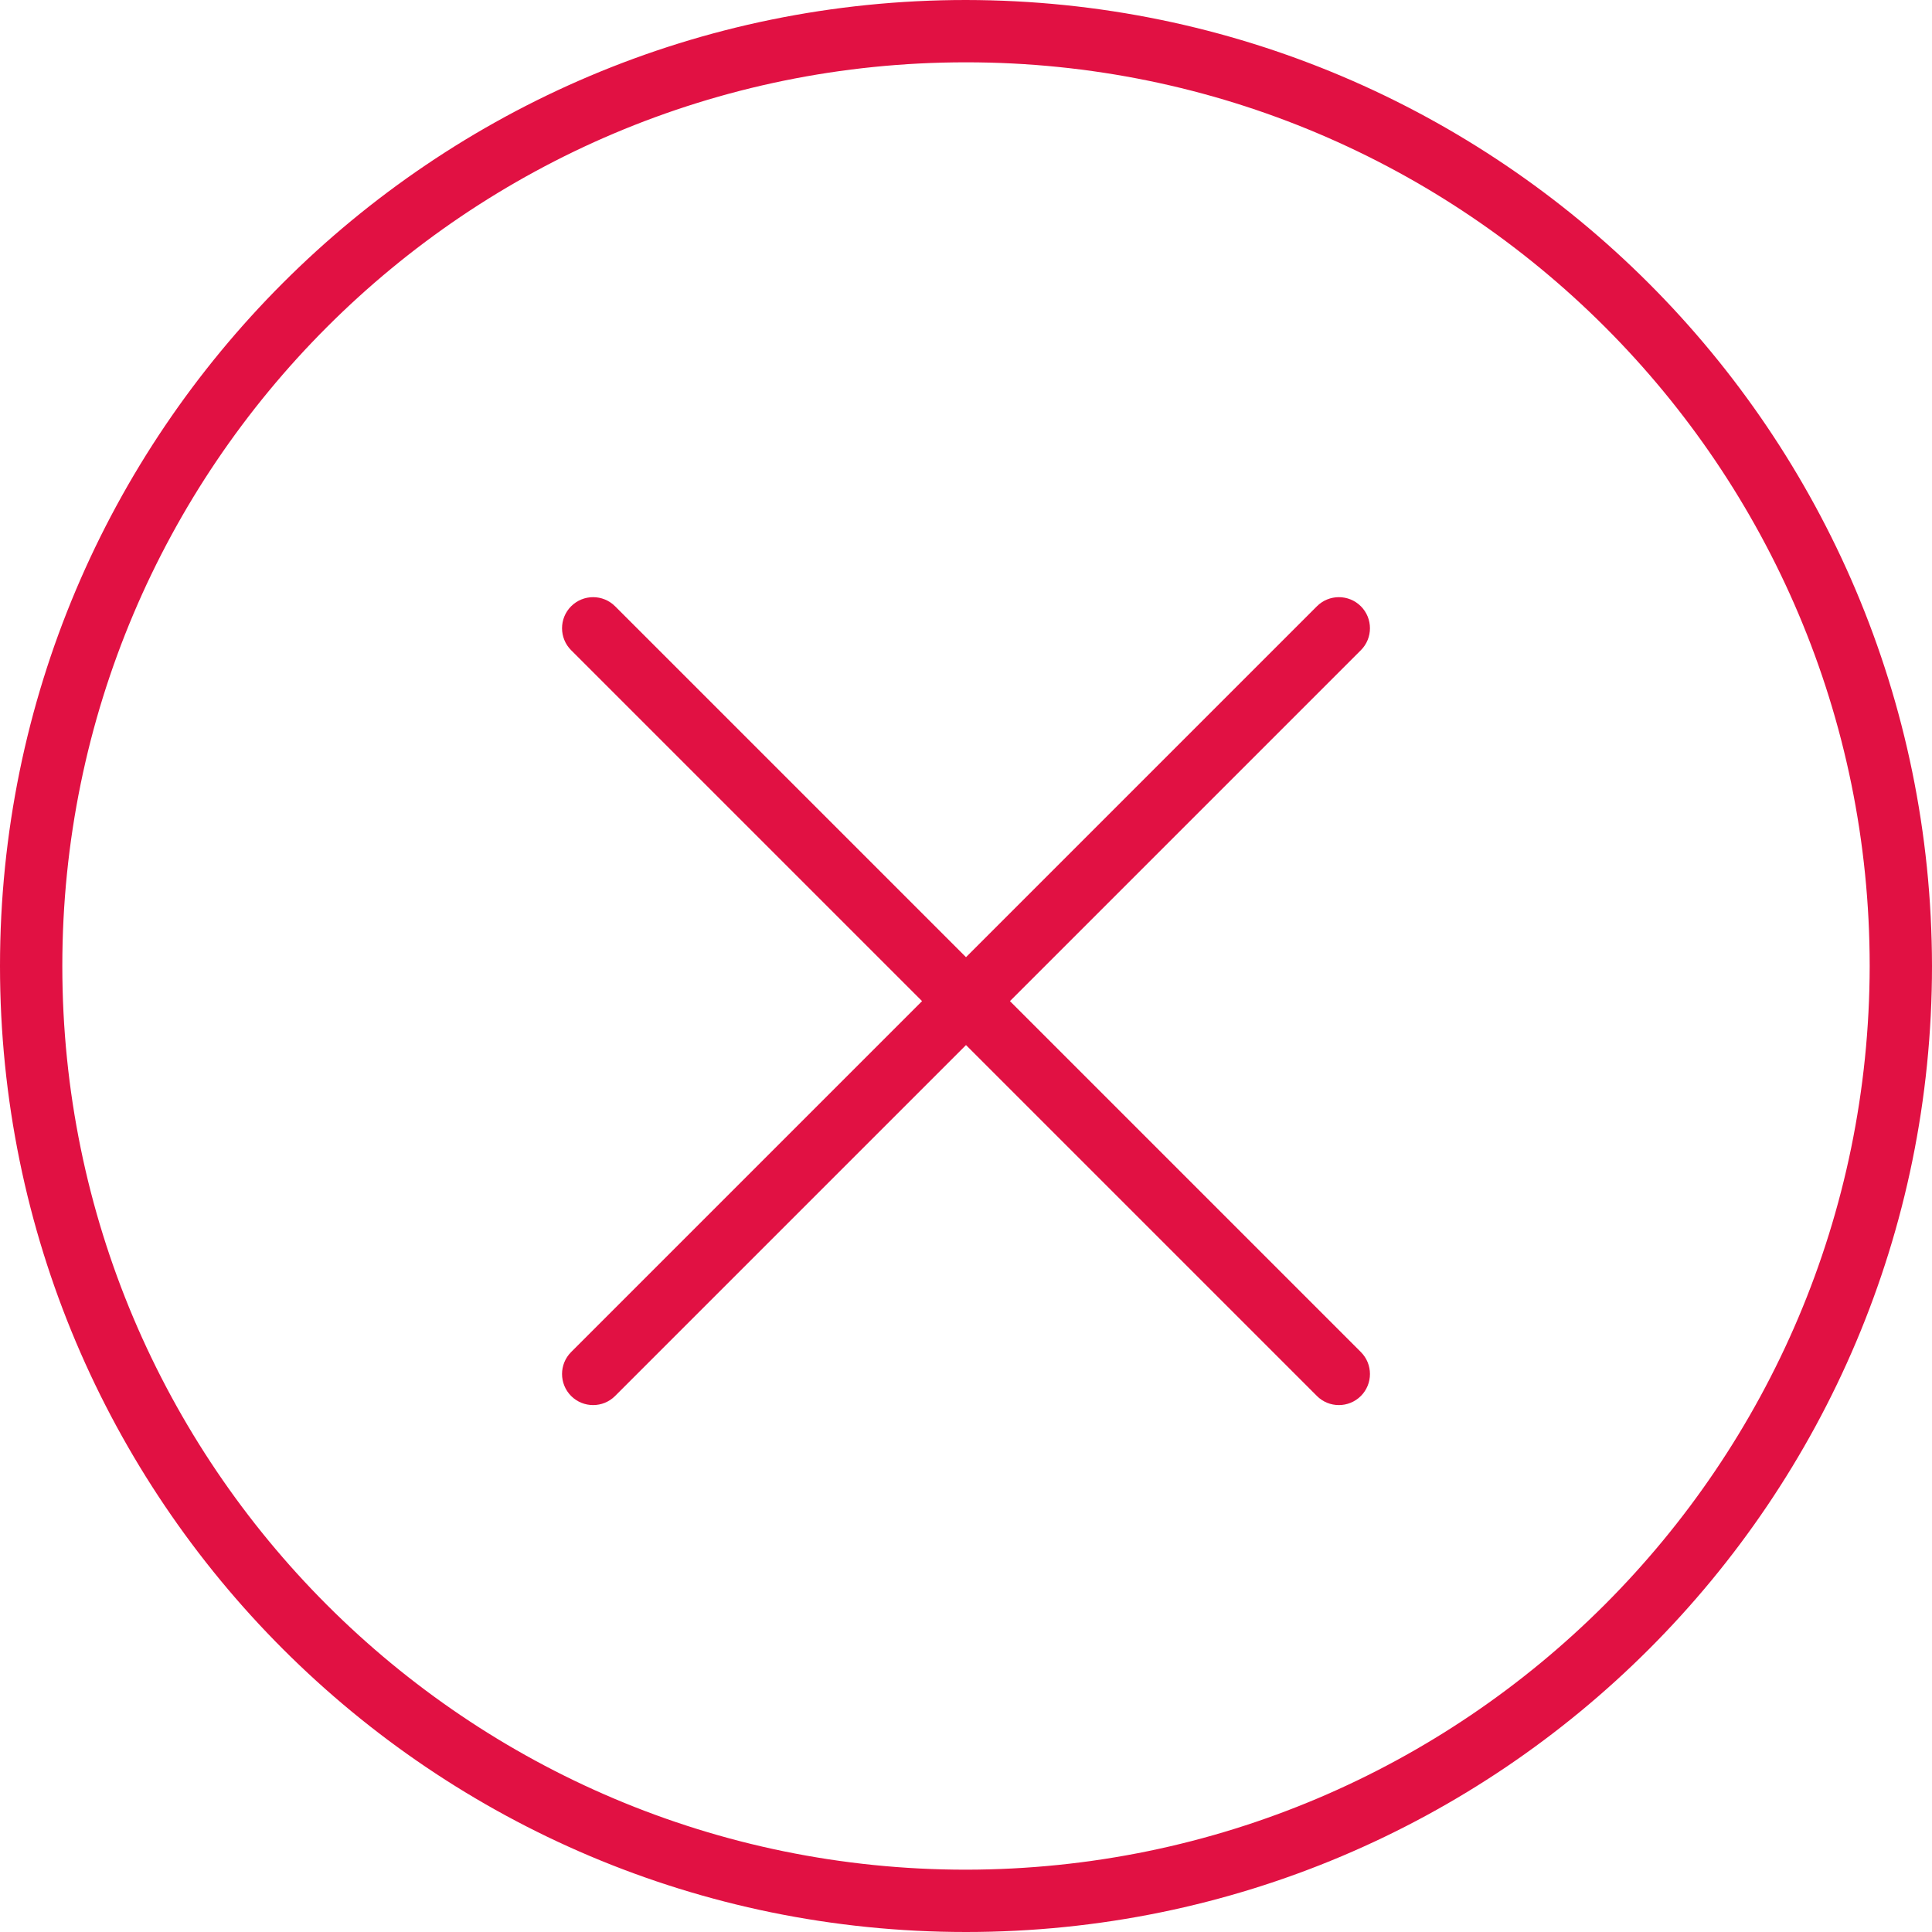
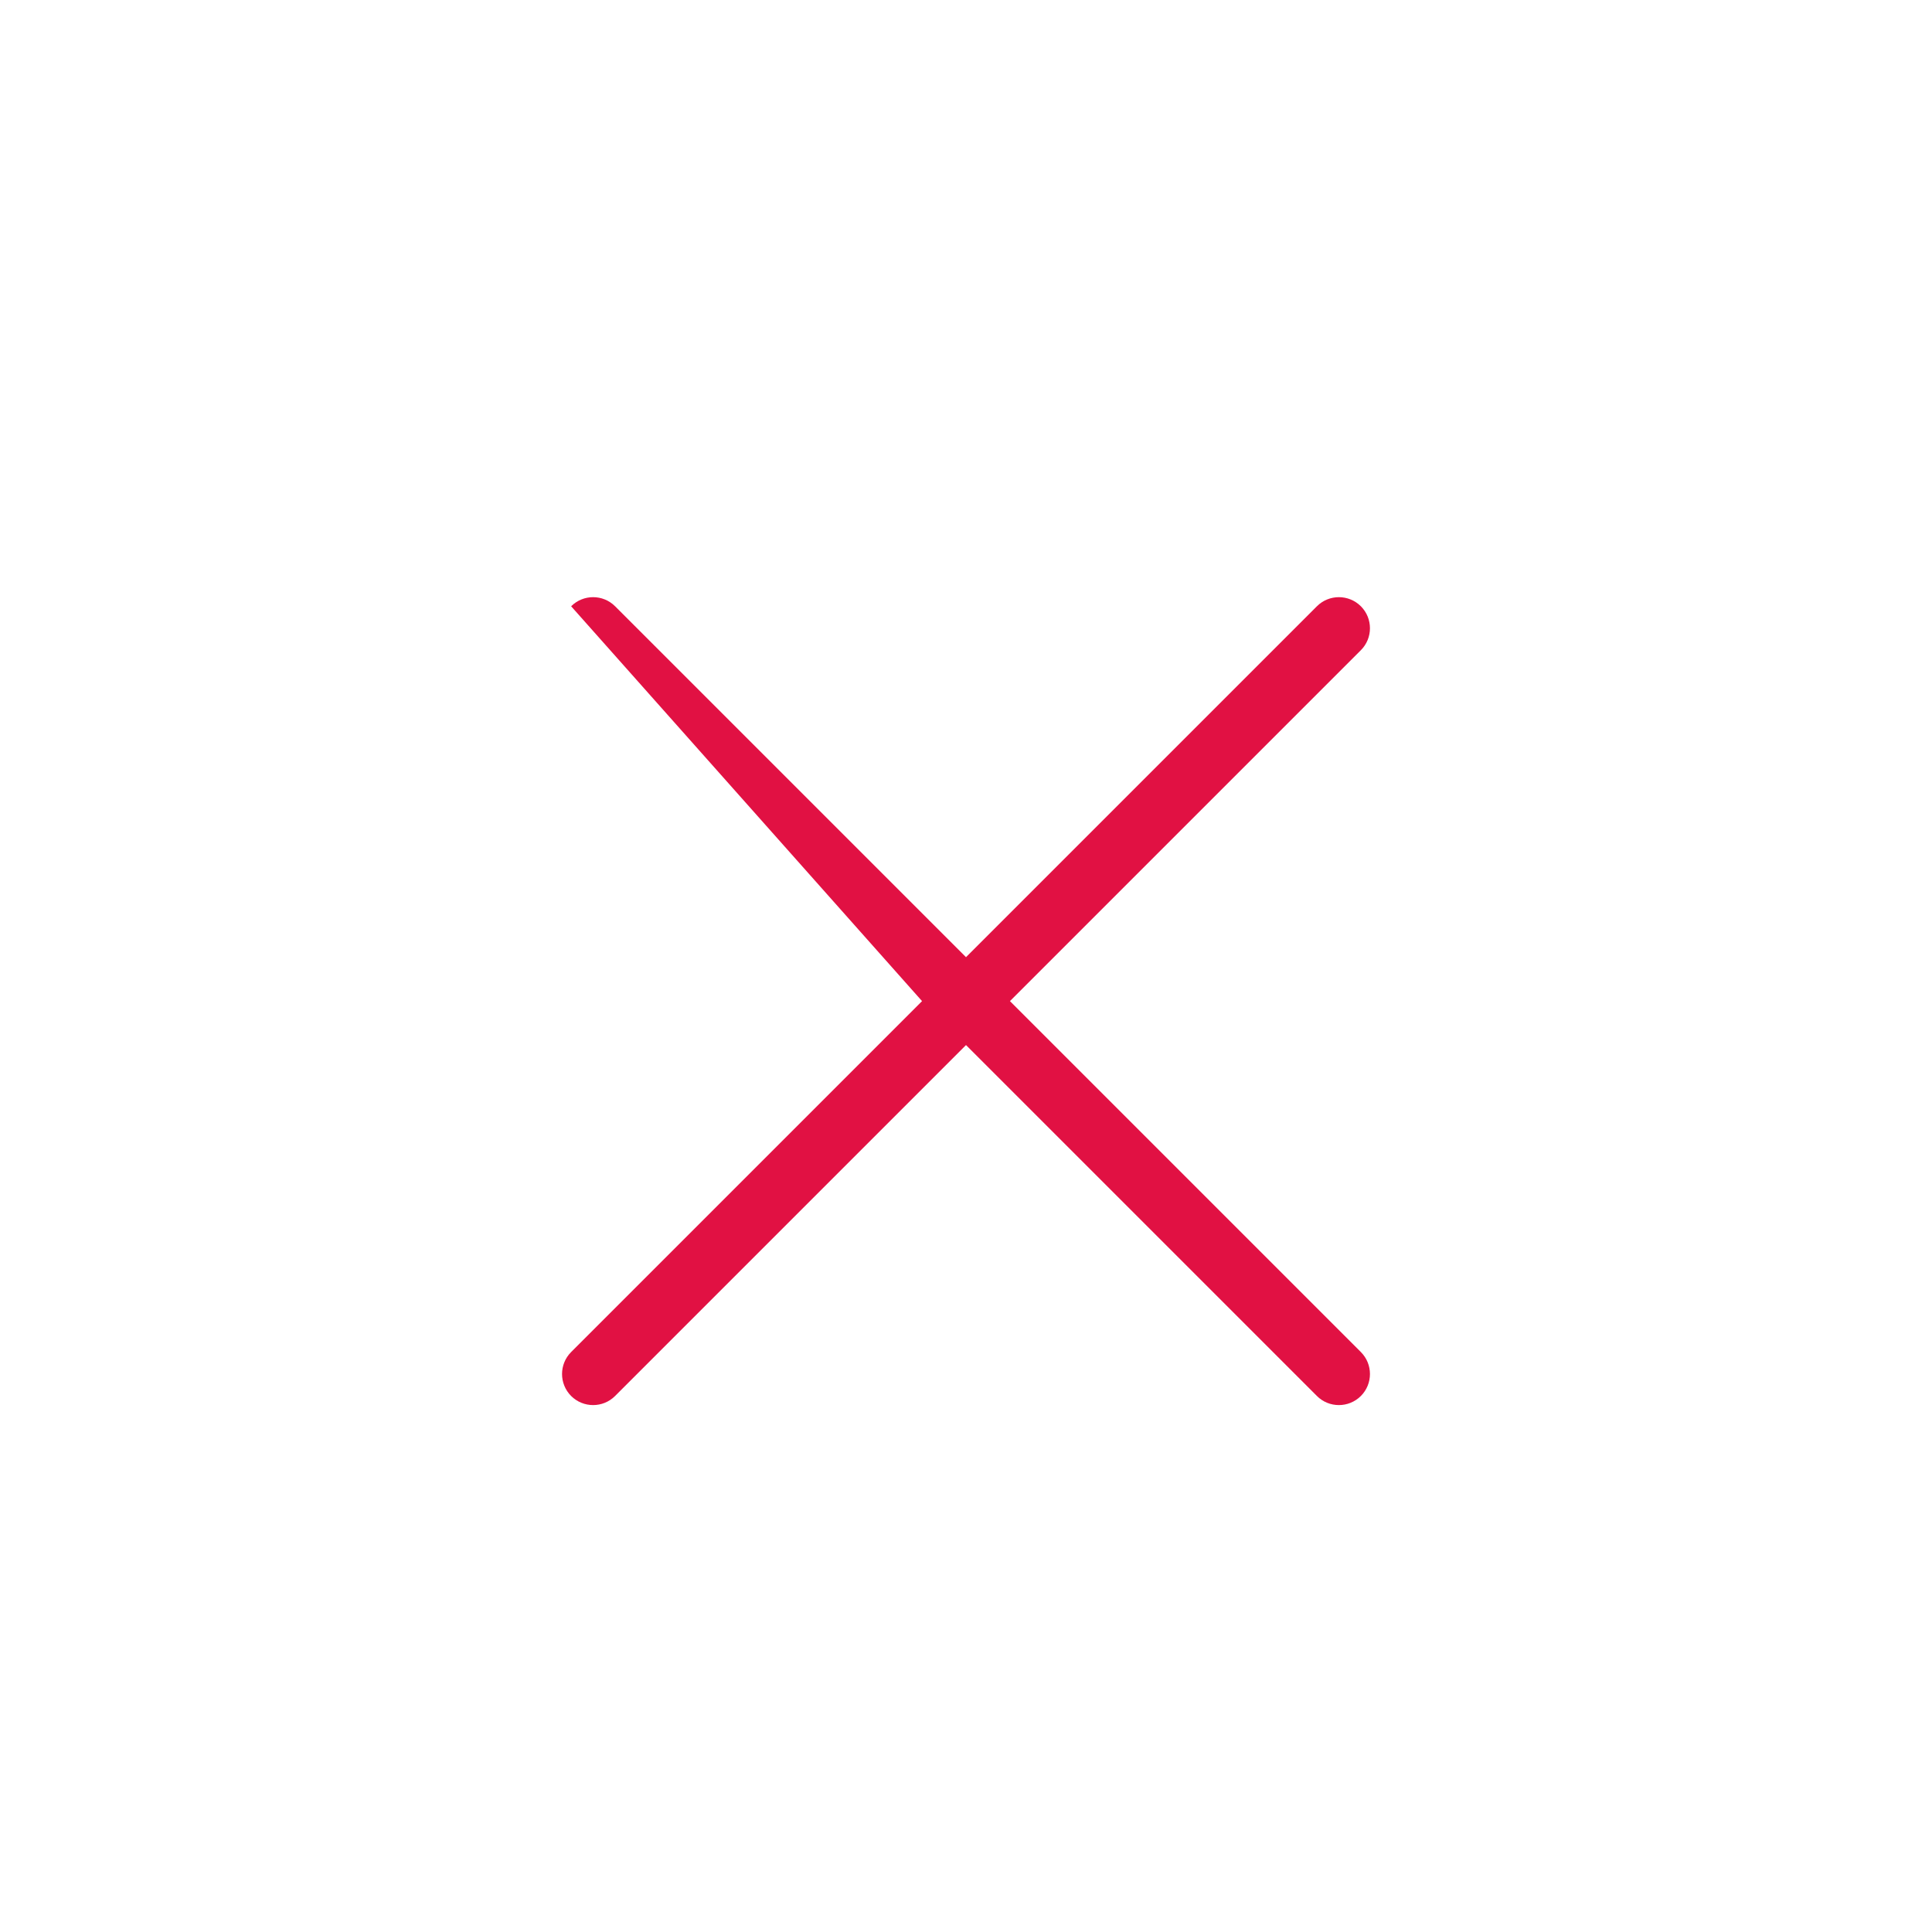
<svg xmlns="http://www.w3.org/2000/svg" width="55" height="55" viewBox="0 0 55 55" fill="none">
-   <path d="M27.5 0C12.312 0 0 12.312 0 27.5C0 42.688 12.312 55 27.5 55C42.688 55 55 42.688 55 27.5C54.982 12.319 42.681 0.018 27.5 0ZM27.5 53.226C13.292 53.226 1.774 41.708 1.774 27.5C1.774 13.292 13.292 1.774 27.5 1.774C41.708 1.774 53.226 13.292 53.226 27.5C53.21 41.702 41.702 53.21 27.5 53.226Z" fill="#E11143" />
-   <path fill-rule="evenodd" clip-rule="evenodd" d="M17.51 17.259C17.165 16.914 16.605 16.914 16.259 17.259C15.914 17.605 15.914 18.165 16.259 18.51L26.249 28.5L16.259 38.49C15.914 38.835 15.914 39.395 16.259 39.741C16.605 40.086 17.165 40.086 17.51 39.741L27.5 29.751L37.49 39.741C37.835 40.086 38.395 40.086 38.741 39.741C39.086 39.395 39.086 38.835 38.741 38.49L28.751 28.5L38.741 18.51C39.086 18.165 39.086 17.605 38.741 17.259C38.395 16.914 37.835 16.914 37.49 17.259L27.5 27.249L17.51 17.259Z" fill="#E11143" />
+   <path fill-rule="evenodd" clip-rule="evenodd" d="M17.51 17.259C17.165 16.914 16.605 16.914 16.259 17.259L26.249 28.5L16.259 38.49C15.914 38.835 15.914 39.395 16.259 39.741C16.605 40.086 17.165 40.086 17.51 39.741L27.5 29.751L37.49 39.741C37.835 40.086 38.395 40.086 38.741 39.741C39.086 39.395 39.086 38.835 38.741 38.49L28.751 28.5L38.741 18.51C39.086 18.165 39.086 17.605 38.741 17.259C38.395 16.914 37.835 16.914 37.49 17.259L27.5 27.249L17.51 17.259Z" fill="#E11143" />
</svg>